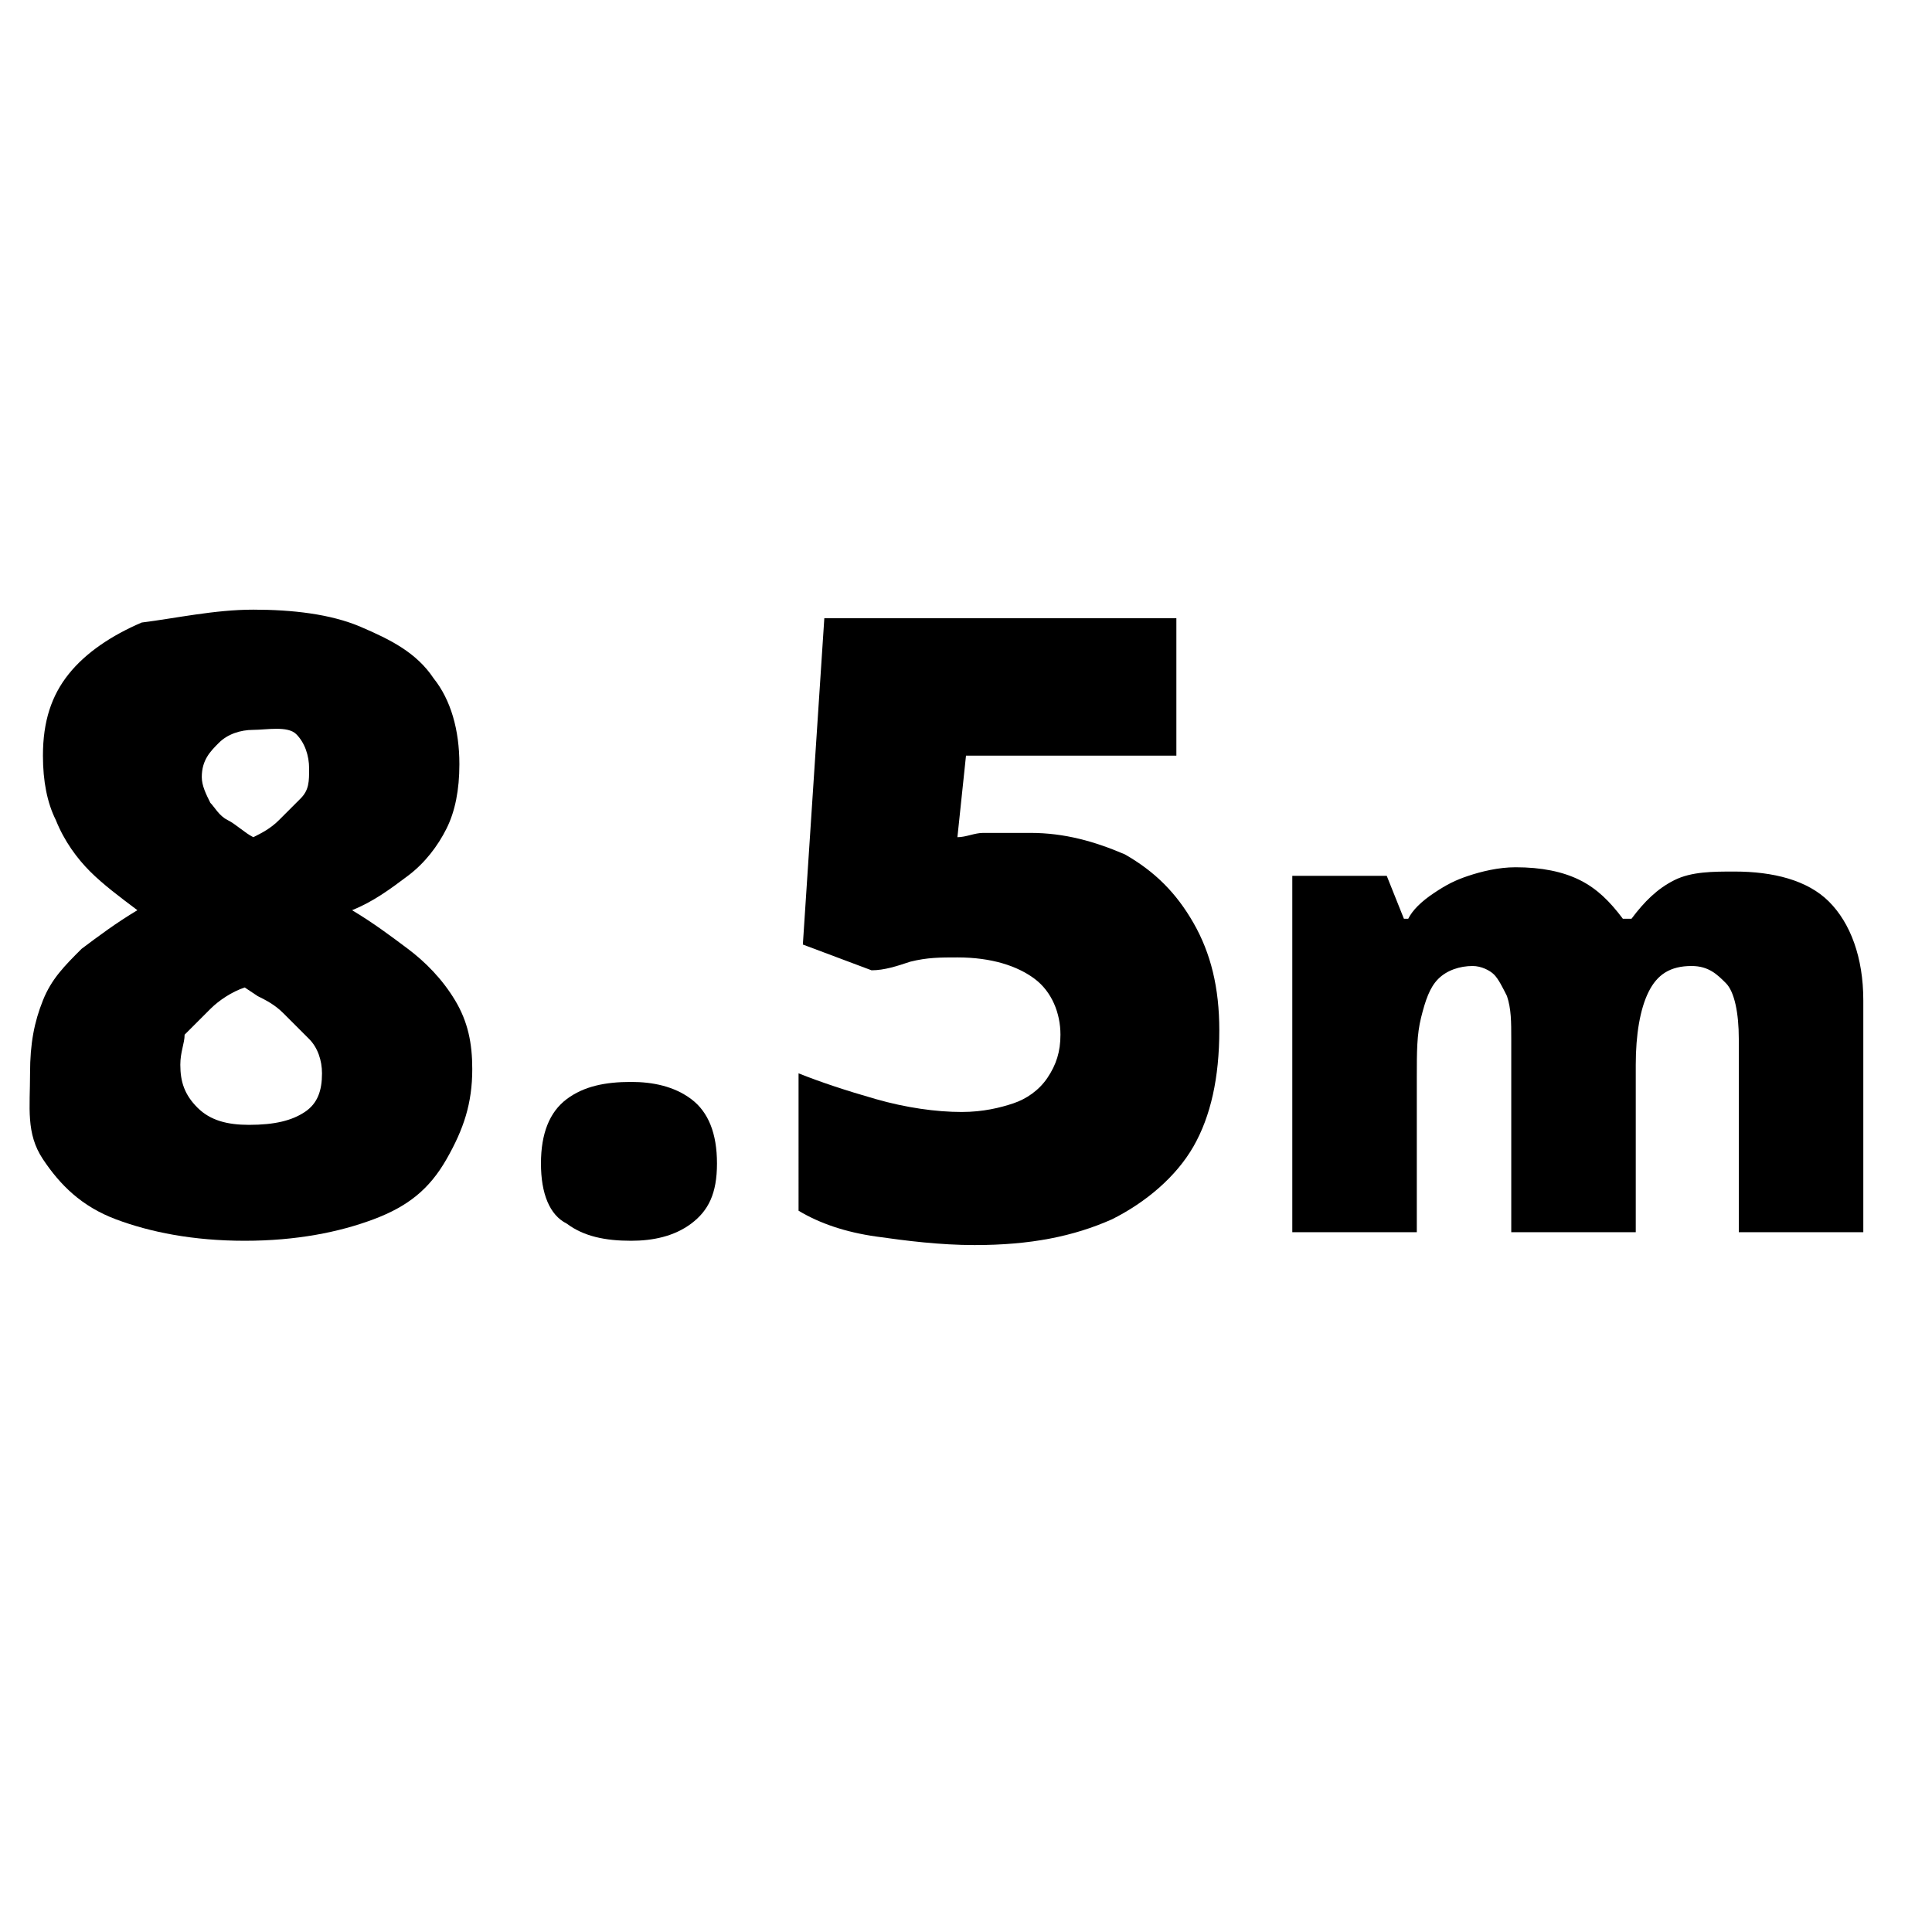
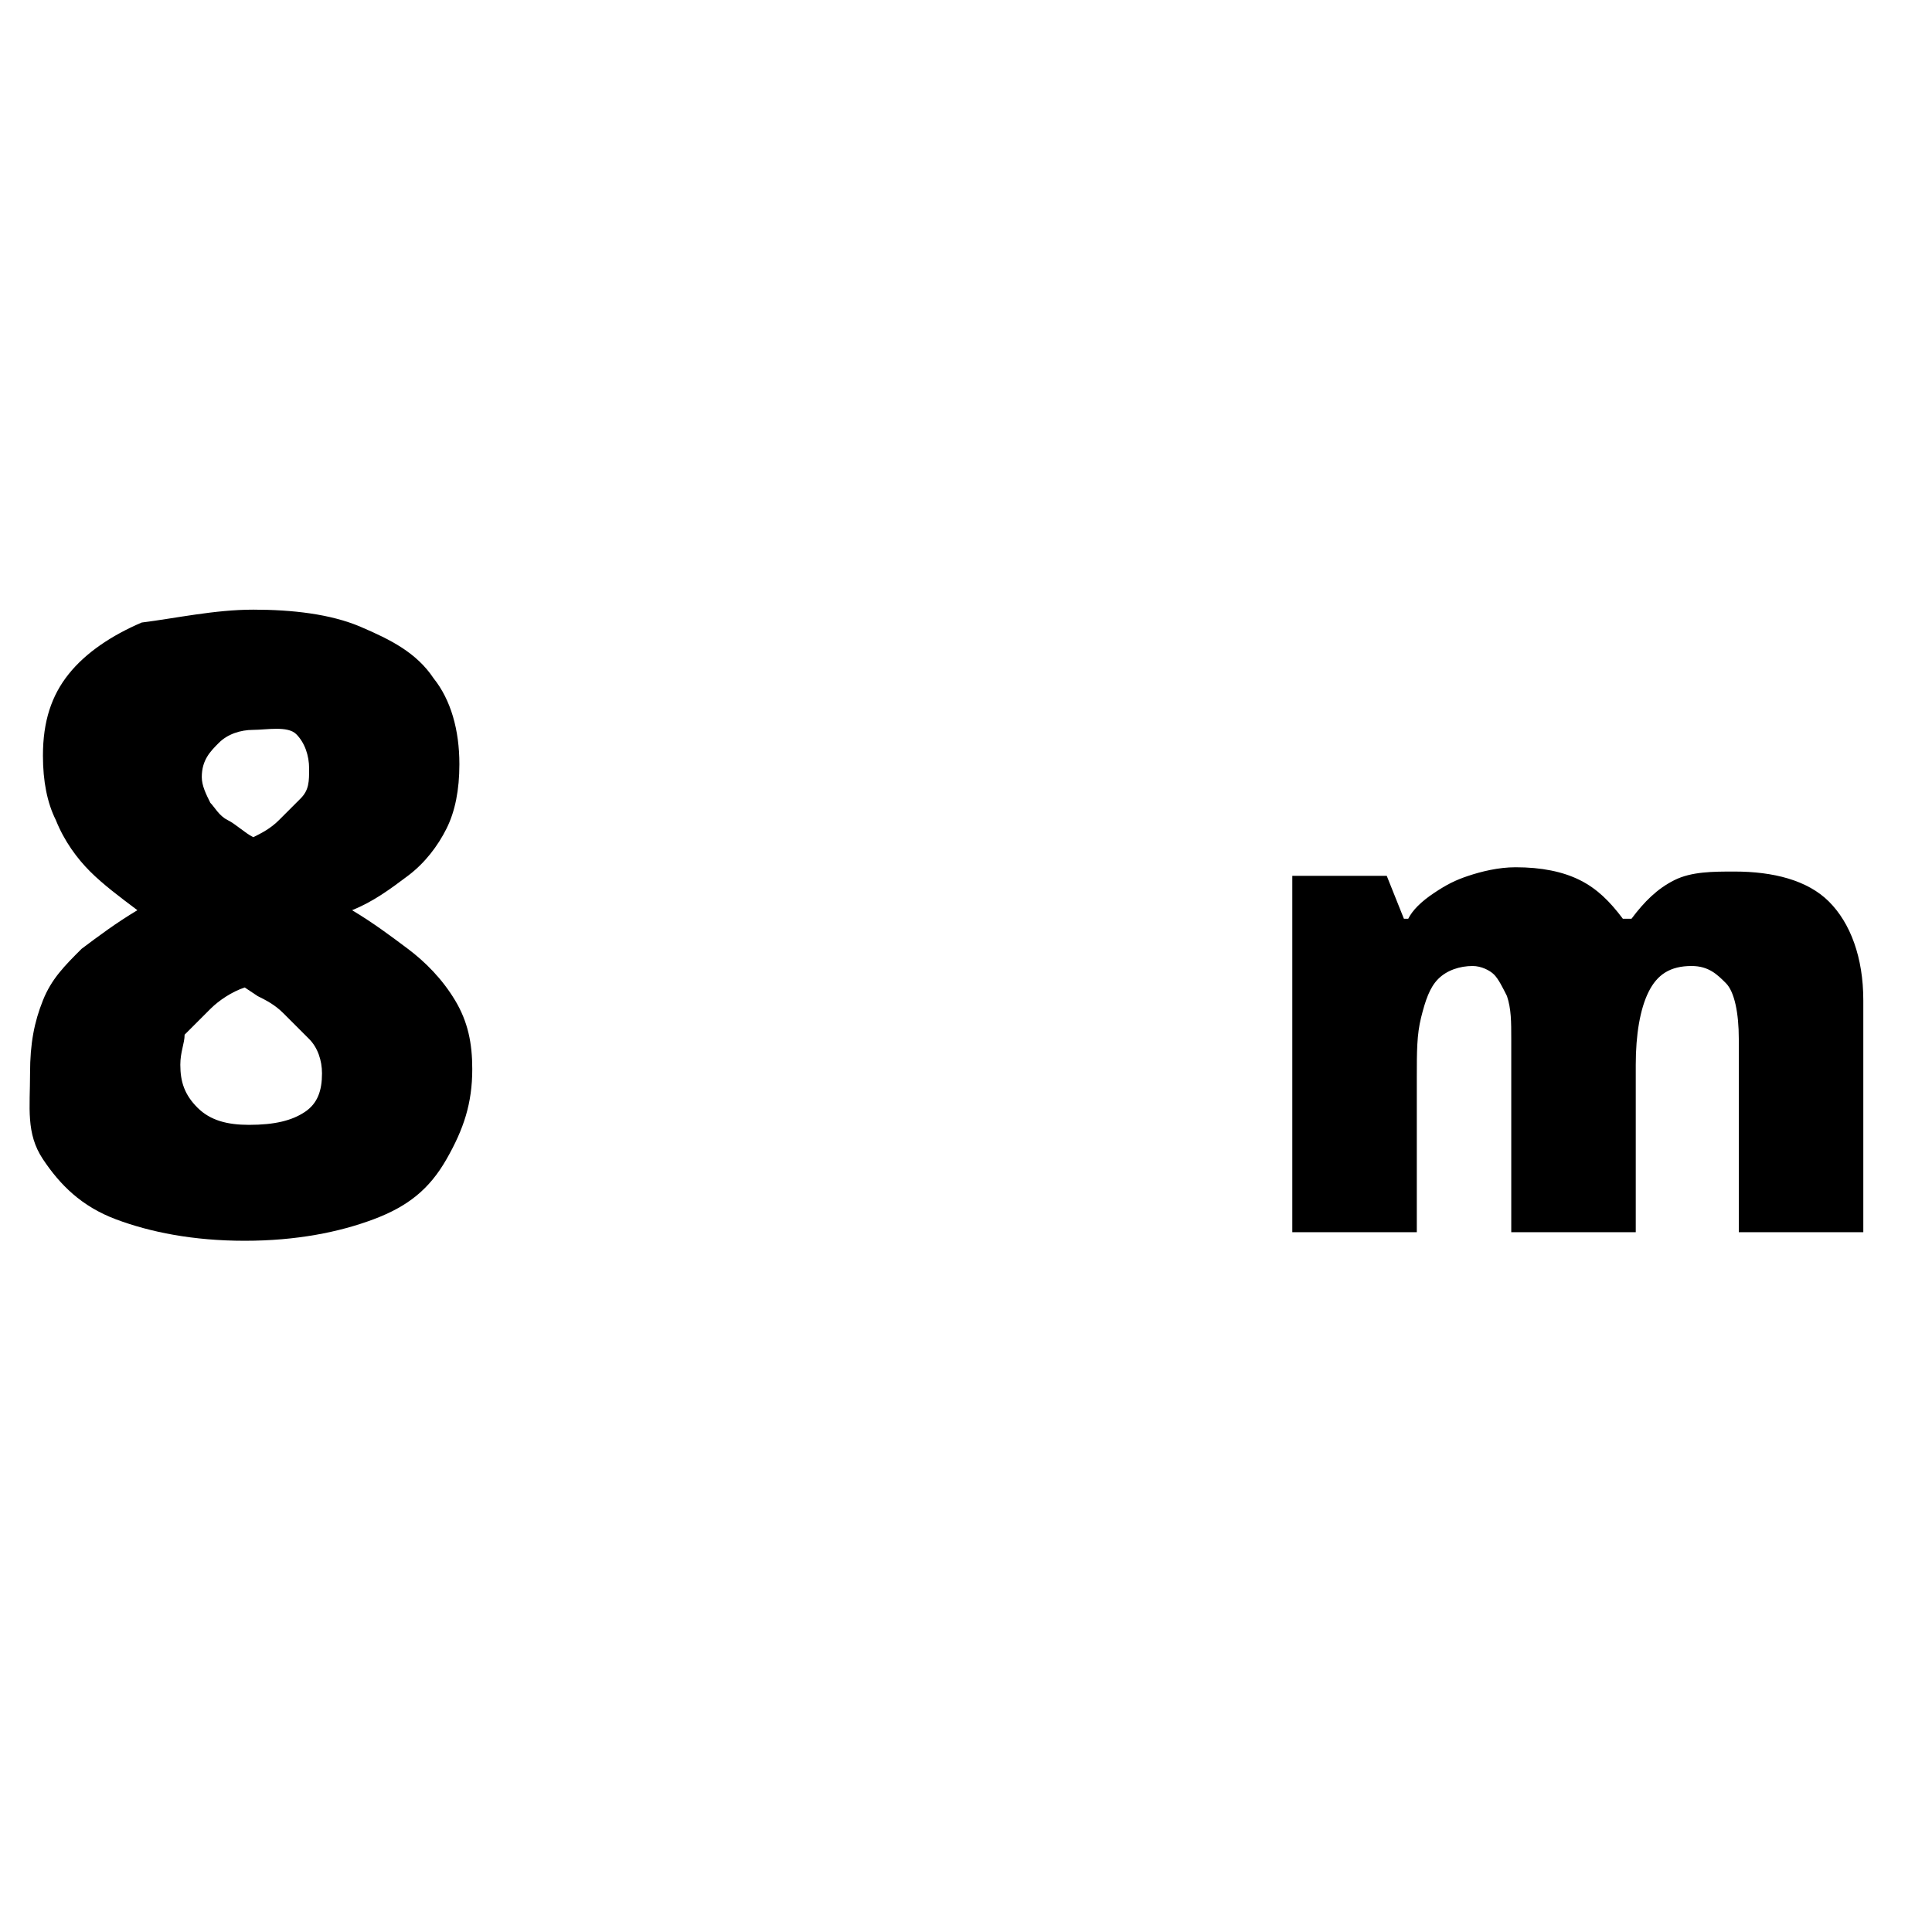
<svg xmlns="http://www.w3.org/2000/svg" version="1.1" id="Warstwa_1" x="0px" y="0px" viewBox="0 0 45 45" style="enable-background:new 0 0 45 45;" xml:space="preserve">
  <g>
    <path d="M5.9,14.2c0.9,0,1.8,0.1,2.5,0.4c0.7,0.3,1.3,0.6,1.7,1.2c0.4,0.5,0.6,1.2,0.6,2c0,0.6-0.1,1.1-0.3,1.5   c-0.2,0.4-0.5,0.8-0.9,1.1c-0.4,0.3-0.8,0.6-1.3,0.8c0.5,0.3,0.9,0.6,1.3,0.9c0.4,0.3,0.8,0.7,1.1,1.2s0.4,1,0.4,1.6   c0,0.8-0.2,1.4-0.6,2.1s-0.9,1.1-1.7,1.4c-0.8,0.3-1.8,0.5-3,0.5s-2.2-0.2-3-0.5c-0.8-0.3-1.3-0.8-1.7-1.4S0.7,25.8,0.7,25   c0-0.7,0.1-1.2,0.3-1.7c0.2-0.5,0.5-0.8,0.9-1.2c0.4-0.3,0.8-0.6,1.3-0.9c-0.4-0.3-0.8-0.6-1.1-0.9c-0.3-0.3-0.6-0.7-0.8-1.2   c-0.2-0.4-0.3-0.9-0.3-1.5c0-0.8,0.2-1.4,0.6-1.9s1-0.9,1.7-1.2C4.1,14.4,5,14.2,5.9,14.2z M4.2,24.8c0,0.4,0.1,0.7,0.4,1   s0.7,0.4,1.2,0.4c0.6,0,1-0.1,1.3-0.3c0.3-0.2,0.4-0.5,0.4-0.9c0-0.3-0.1-0.6-0.3-0.8s-0.4-0.4-0.6-0.6s-0.4-0.3-0.6-0.4l-0.3-0.2   c-0.3,0.1-0.6,0.3-0.8,0.5c-0.2,0.2-0.4,0.4-0.6,0.6C4.3,24.3,4.2,24.5,4.2,24.8z M5.9,17c-0.3,0-0.6,0.1-0.8,0.3   c-0.2,0.2-0.4,0.4-0.4,0.8c0,0.2,0.1,0.4,0.2,0.6C5,18.8,5.1,19,5.3,19.1c0.2,0.1,0.4,0.3,0.6,0.4c0.2-0.1,0.4-0.2,0.6-0.4   s0.3-0.3,0.5-0.5s0.2-0.4,0.2-0.7c0-0.3-0.1-0.6-0.3-0.8S6.2,17,5.9,17z" />
-     <path d="M12.6,27.1c0-0.7,0.2-1.2,0.6-1.5c0.4-0.3,0.9-0.4,1.5-0.4c0.5,0,1,0.1,1.4,0.4c0.4,0.3,0.6,0.8,0.6,1.5   c0,0.7-0.2,1.1-0.6,1.4c-0.4,0.3-0.9,0.4-1.4,0.4c-0.6,0-1.1-0.1-1.5-0.4C12.8,28.3,12.6,27.8,12.6,27.1z" />
-     <path d="M24,19.4c0.8,0,1.5,0.2,2.2,0.5c0.7,0.4,1.2,0.9,1.6,1.6s0.6,1.5,0.6,2.5c0,1.1-0.2,2-0.6,2.7   c-0.4,0.7-1.1,1.3-1.9,1.7c-0.9,0.4-1.9,0.6-3.2,0.6c-0.8,0-1.6-0.1-2.3-0.2c-0.7-0.1-1.3-0.3-1.8-0.6V25c0.5,0.2,1.1,0.4,1.8,0.6   c0.7,0.2,1.4,0.3,2,0.3c0.5,0,0.9-0.1,1.2-0.2c0.3-0.1,0.6-0.3,0.8-0.6s0.3-0.6,0.3-1c0-0.5-0.2-1-0.6-1.3c-0.4-0.3-1-0.5-1.8-0.5   c-0.4,0-0.7,0-1.1,0.1c-0.3,0.1-0.6,0.2-0.9,0.2L18.7,22l0.5-7.6h8.2v3.2h-4.9l-0.2,1.9c0.2,0,0.4-0.1,0.6-0.1S23.6,19.4,24,19.4z" />
    <path d="M40.4,20.3c0.9,0,1.7,0.2,2.2,0.7c0.5,0.5,0.8,1.3,0.8,2.3v5.4h-2.9v-4.5c0-0.6-0.1-1.1-0.3-1.3   s-0.4-0.4-0.8-0.4c-0.5,0-0.8,0.2-1,0.6c-0.2,0.4-0.3,1-0.3,1.7v3.9h-2.9v-4.5c0-0.4,0-0.7-0.1-1c-0.1-0.2-0.2-0.4-0.3-0.5   c-0.1-0.1-0.3-0.2-0.5-0.2c-0.3,0-0.6,0.1-0.8,0.3c-0.2,0.2-0.3,0.5-0.4,0.9c-0.1,0.4-0.1,0.8-0.1,1.4v3.6h-2.9v-8.3h2.2l0.4,1h0.1   c0.1-0.2,0.3-0.4,0.6-0.6s0.5-0.3,0.8-0.4c0.3-0.1,0.7-0.2,1.1-0.2c0.6,0,1.1,0.1,1.5,0.3s0.7,0.5,1,0.9H38c0.3-0.4,0.6-0.7,1-0.9   S39.9,20.3,40.4,20.3z" />
  </g>
</svg>